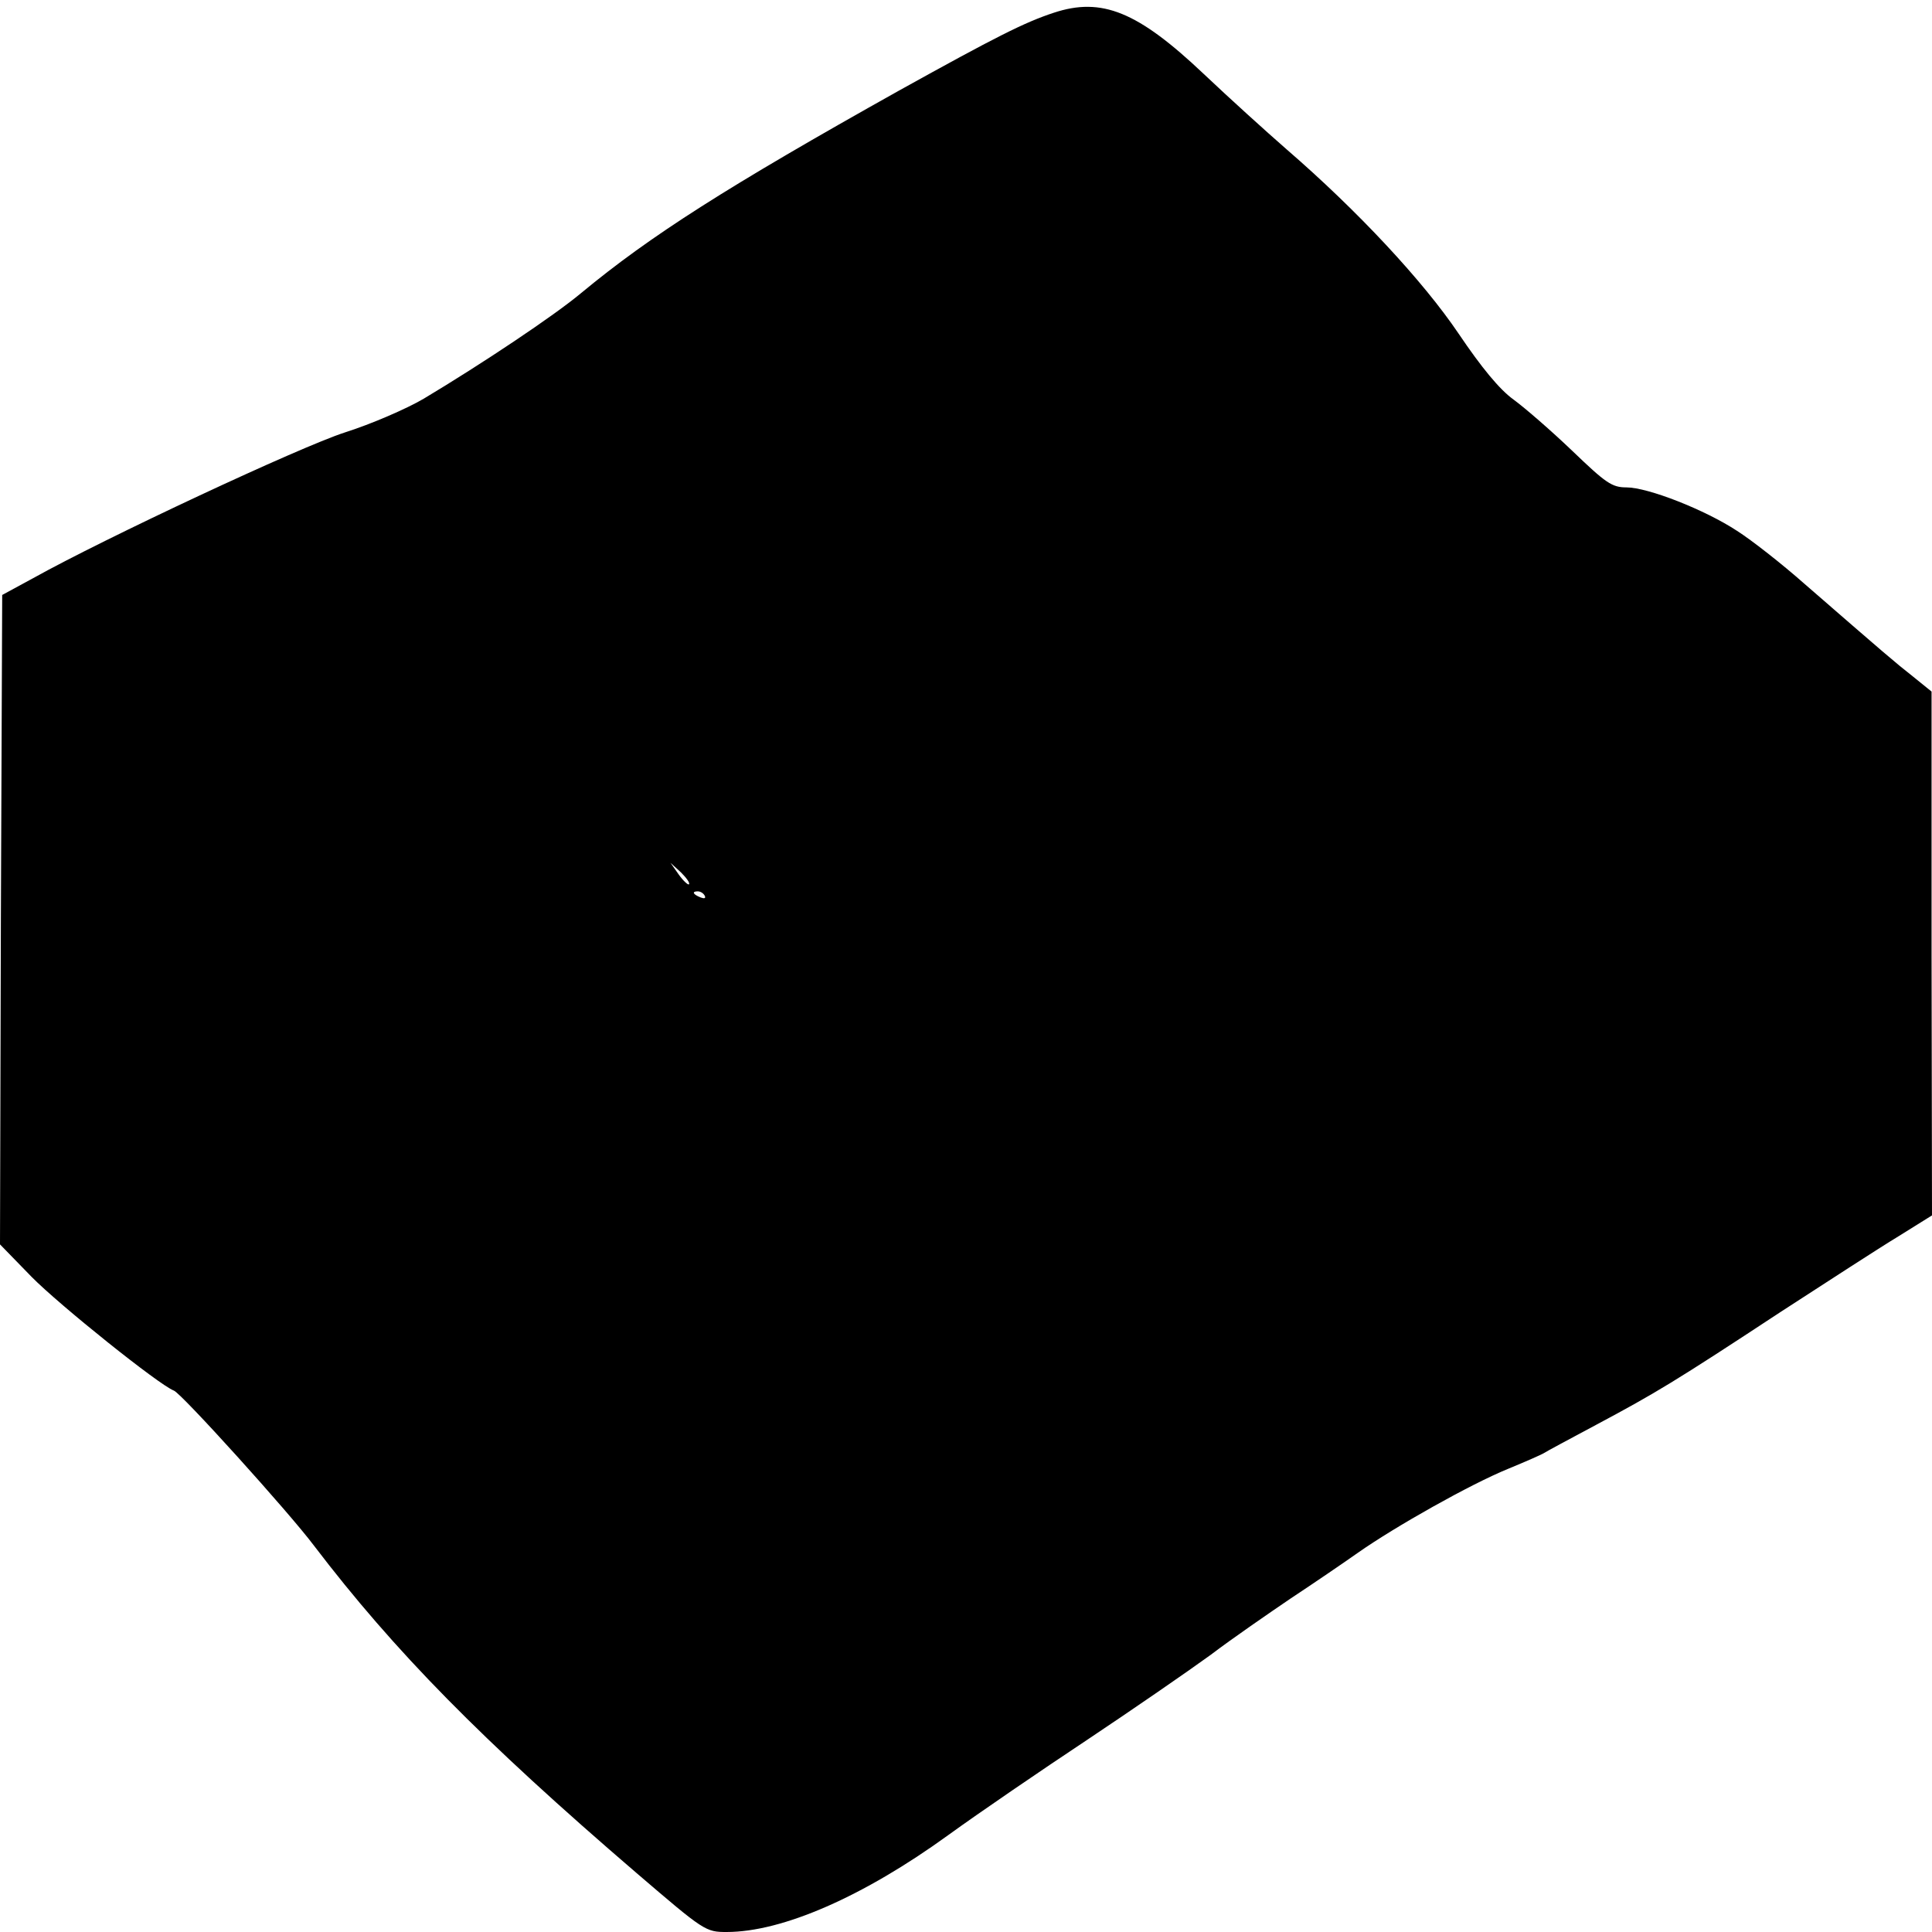
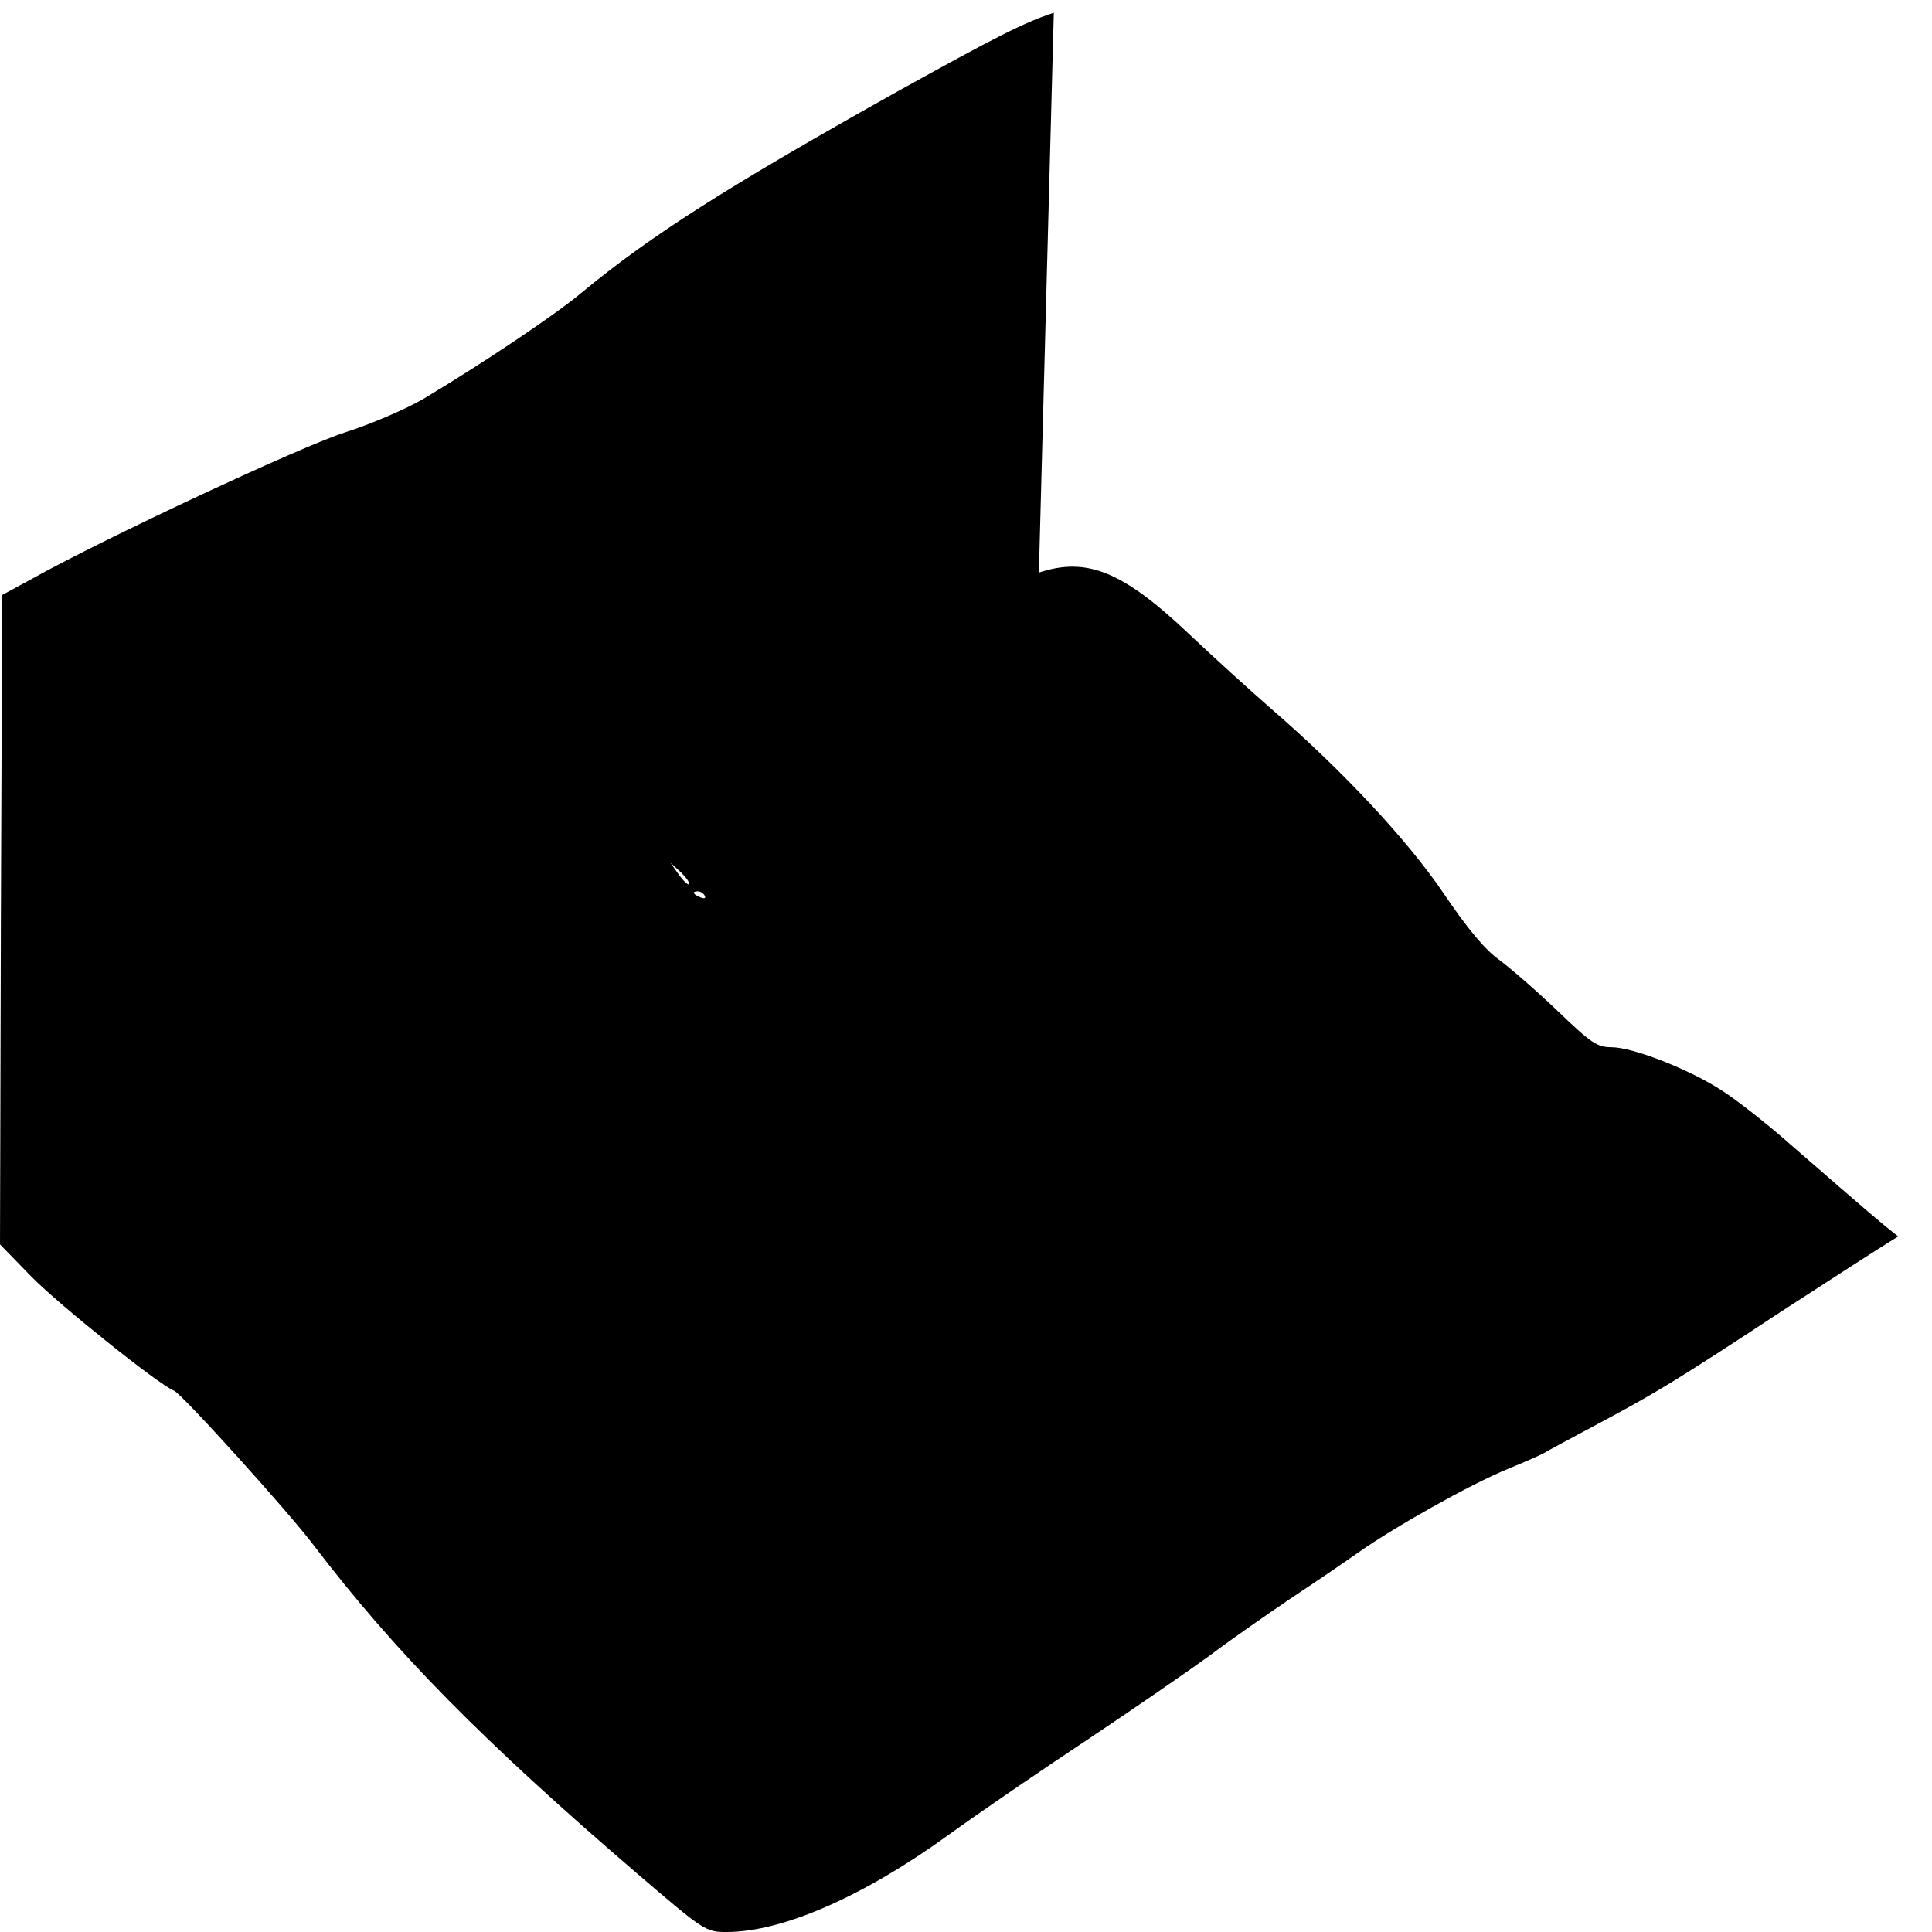
<svg xmlns="http://www.w3.org/2000/svg" version="1.0" width="440pt" height="440pt" viewBox="0 0 440 440" preserveAspectRatio="xMidYMid meet">
  <g transform="translate(0,440) scale(0.1,-0.1)" fill="#000000" stroke="none">
-     <path d="M2400 4371 c-67 -22 -132 -55 -352 -177 -393 -220 -567 -331 -724 -461 -62 -52 -227 -162 -359 -241 -39 -23 -120 -58 -180 -77 -102 -33 -545 -240 -710 -332 l-70 -38 -3 -740 -2 -739 72 -74 c63 -64 290 -246 324 -259 17 -6 262 -277 319 -353 183 -240 381 -442 735 -746 154 -132 157 -134 205 -134 127 0 312 81 505 221 69 50 211 147 315 216 105 70 231 157 282 194 50 38 133 95 183 129 50 33 119 80 153 104 84 59 256 156 342 191 39 16 75 32 80 35 6 4 60 33 120 65 135 72 180 99 420 257 105 68 225 146 268 172 l77 48 -1 597 0 596 -42 34 c-42 33 -64 52 -247 211 -52 46 -121 100 -154 121 -73 48 -203 99 -252 99 -33 0 -47 10 -123 83 -47 45 -108 98 -134 117 -32 23 -73 73 -125 150 -81 120 -230 280 -392 420 -47 41 -132 118 -189 172 -150 142 -232 175 -341 139z m-831 -1985 c-2 -2 -13 8 -23 22 l-19 27 24 -22 c12 -12 21 -24 18 -27z m36 -26 c3 -6 -1 -7 -9 -4 -18 7 -21 14 -7 14 6 0 13 -4 16 -10z" />
+     <path d="M2400 4371 c-67 -22 -132 -55 -352 -177 -393 -220 -567 -331 -724 -461 -62 -52 -227 -162 -359 -241 -39 -23 -120 -58 -180 -77 -102 -33 -545 -240 -710 -332 l-70 -38 -3 -740 -2 -739 72 -74 c63 -64 290 -246 324 -259 17 -6 262 -277 319 -353 183 -240 381 -442 735 -746 154 -132 157 -134 205 -134 127 0 312 81 505 221 69 50 211 147 315 216 105 70 231 157 282 194 50 38 133 95 183 129 50 33 119 80 153 104 84 59 256 156 342 191 39 16 75 32 80 35 6 4 60 33 120 65 135 72 180 99 420 257 105 68 225 146 268 172 c-42 33 -64 52 -247 211 -52 46 -121 100 -154 121 -73 48 -203 99 -252 99 -33 0 -47 10 -123 83 -47 45 -108 98 -134 117 -32 23 -73 73 -125 150 -81 120 -230 280 -392 420 -47 41 -132 118 -189 172 -150 142 -232 175 -341 139z m-831 -1985 c-2 -2 -13 8 -23 22 l-19 27 24 -22 c12 -12 21 -24 18 -27z m36 -26 c3 -6 -1 -7 -9 -4 -18 7 -21 14 -7 14 6 0 13 -4 16 -10z" />
  </g>
</svg>